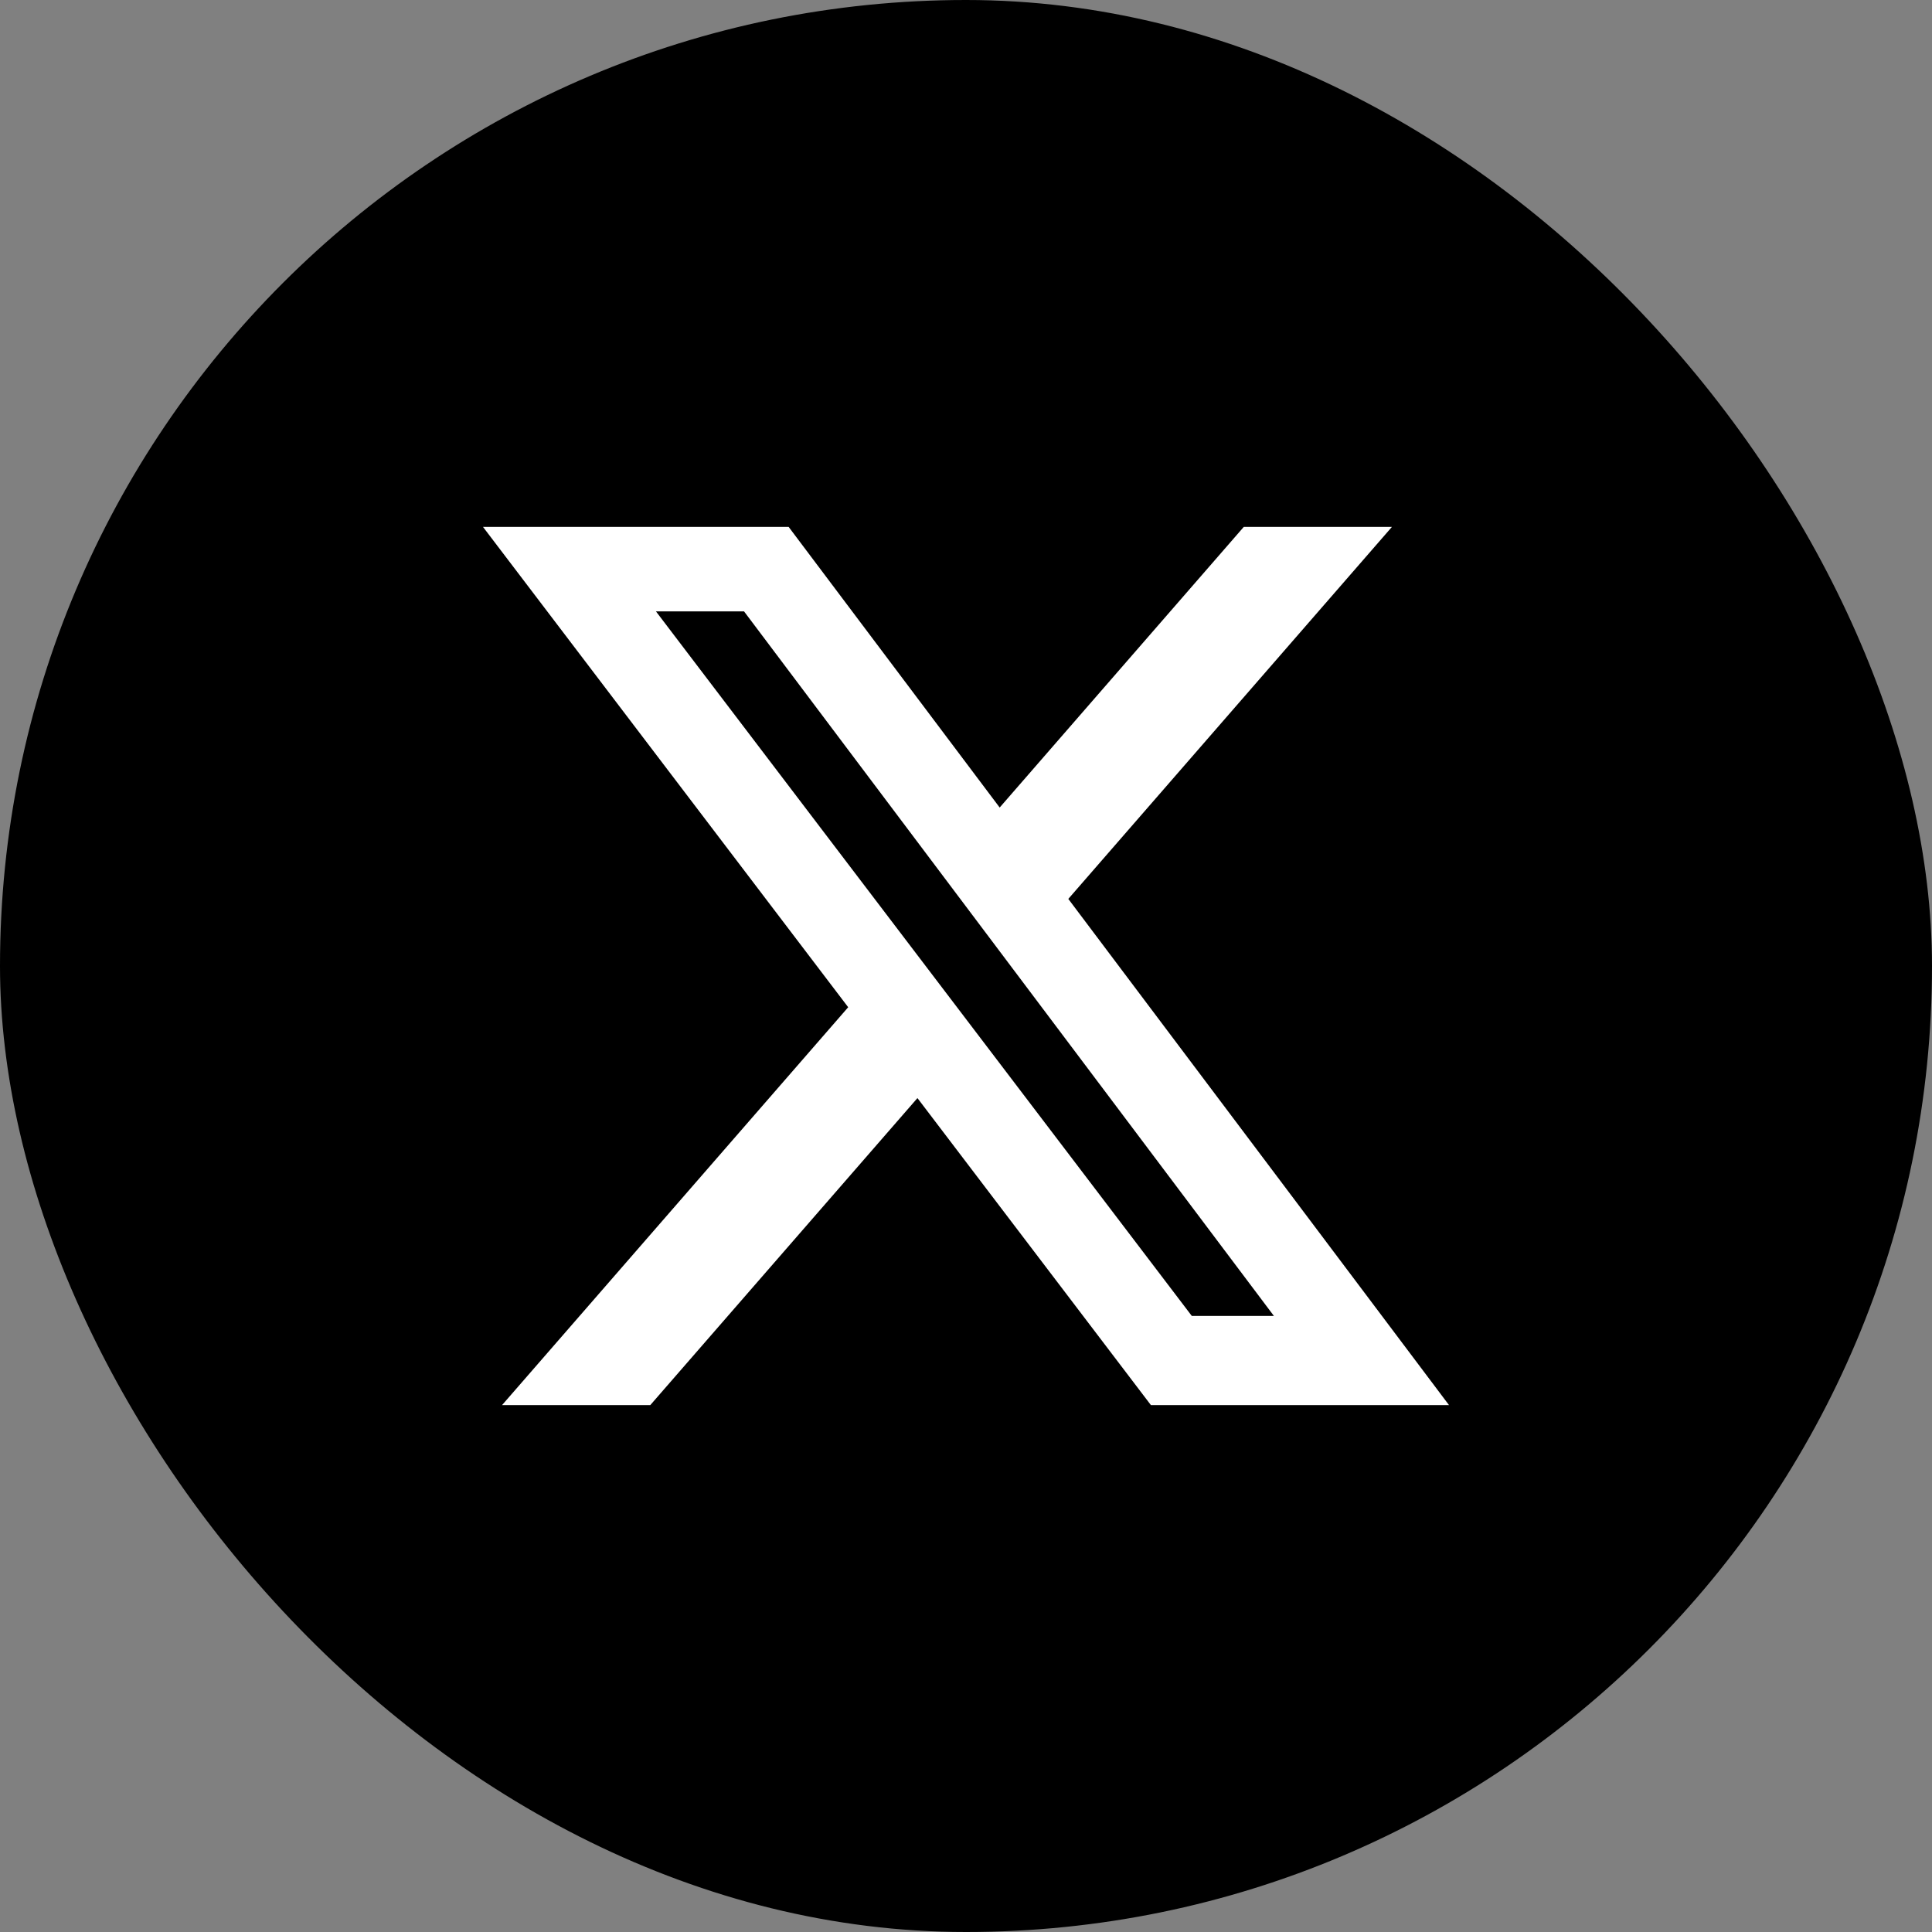
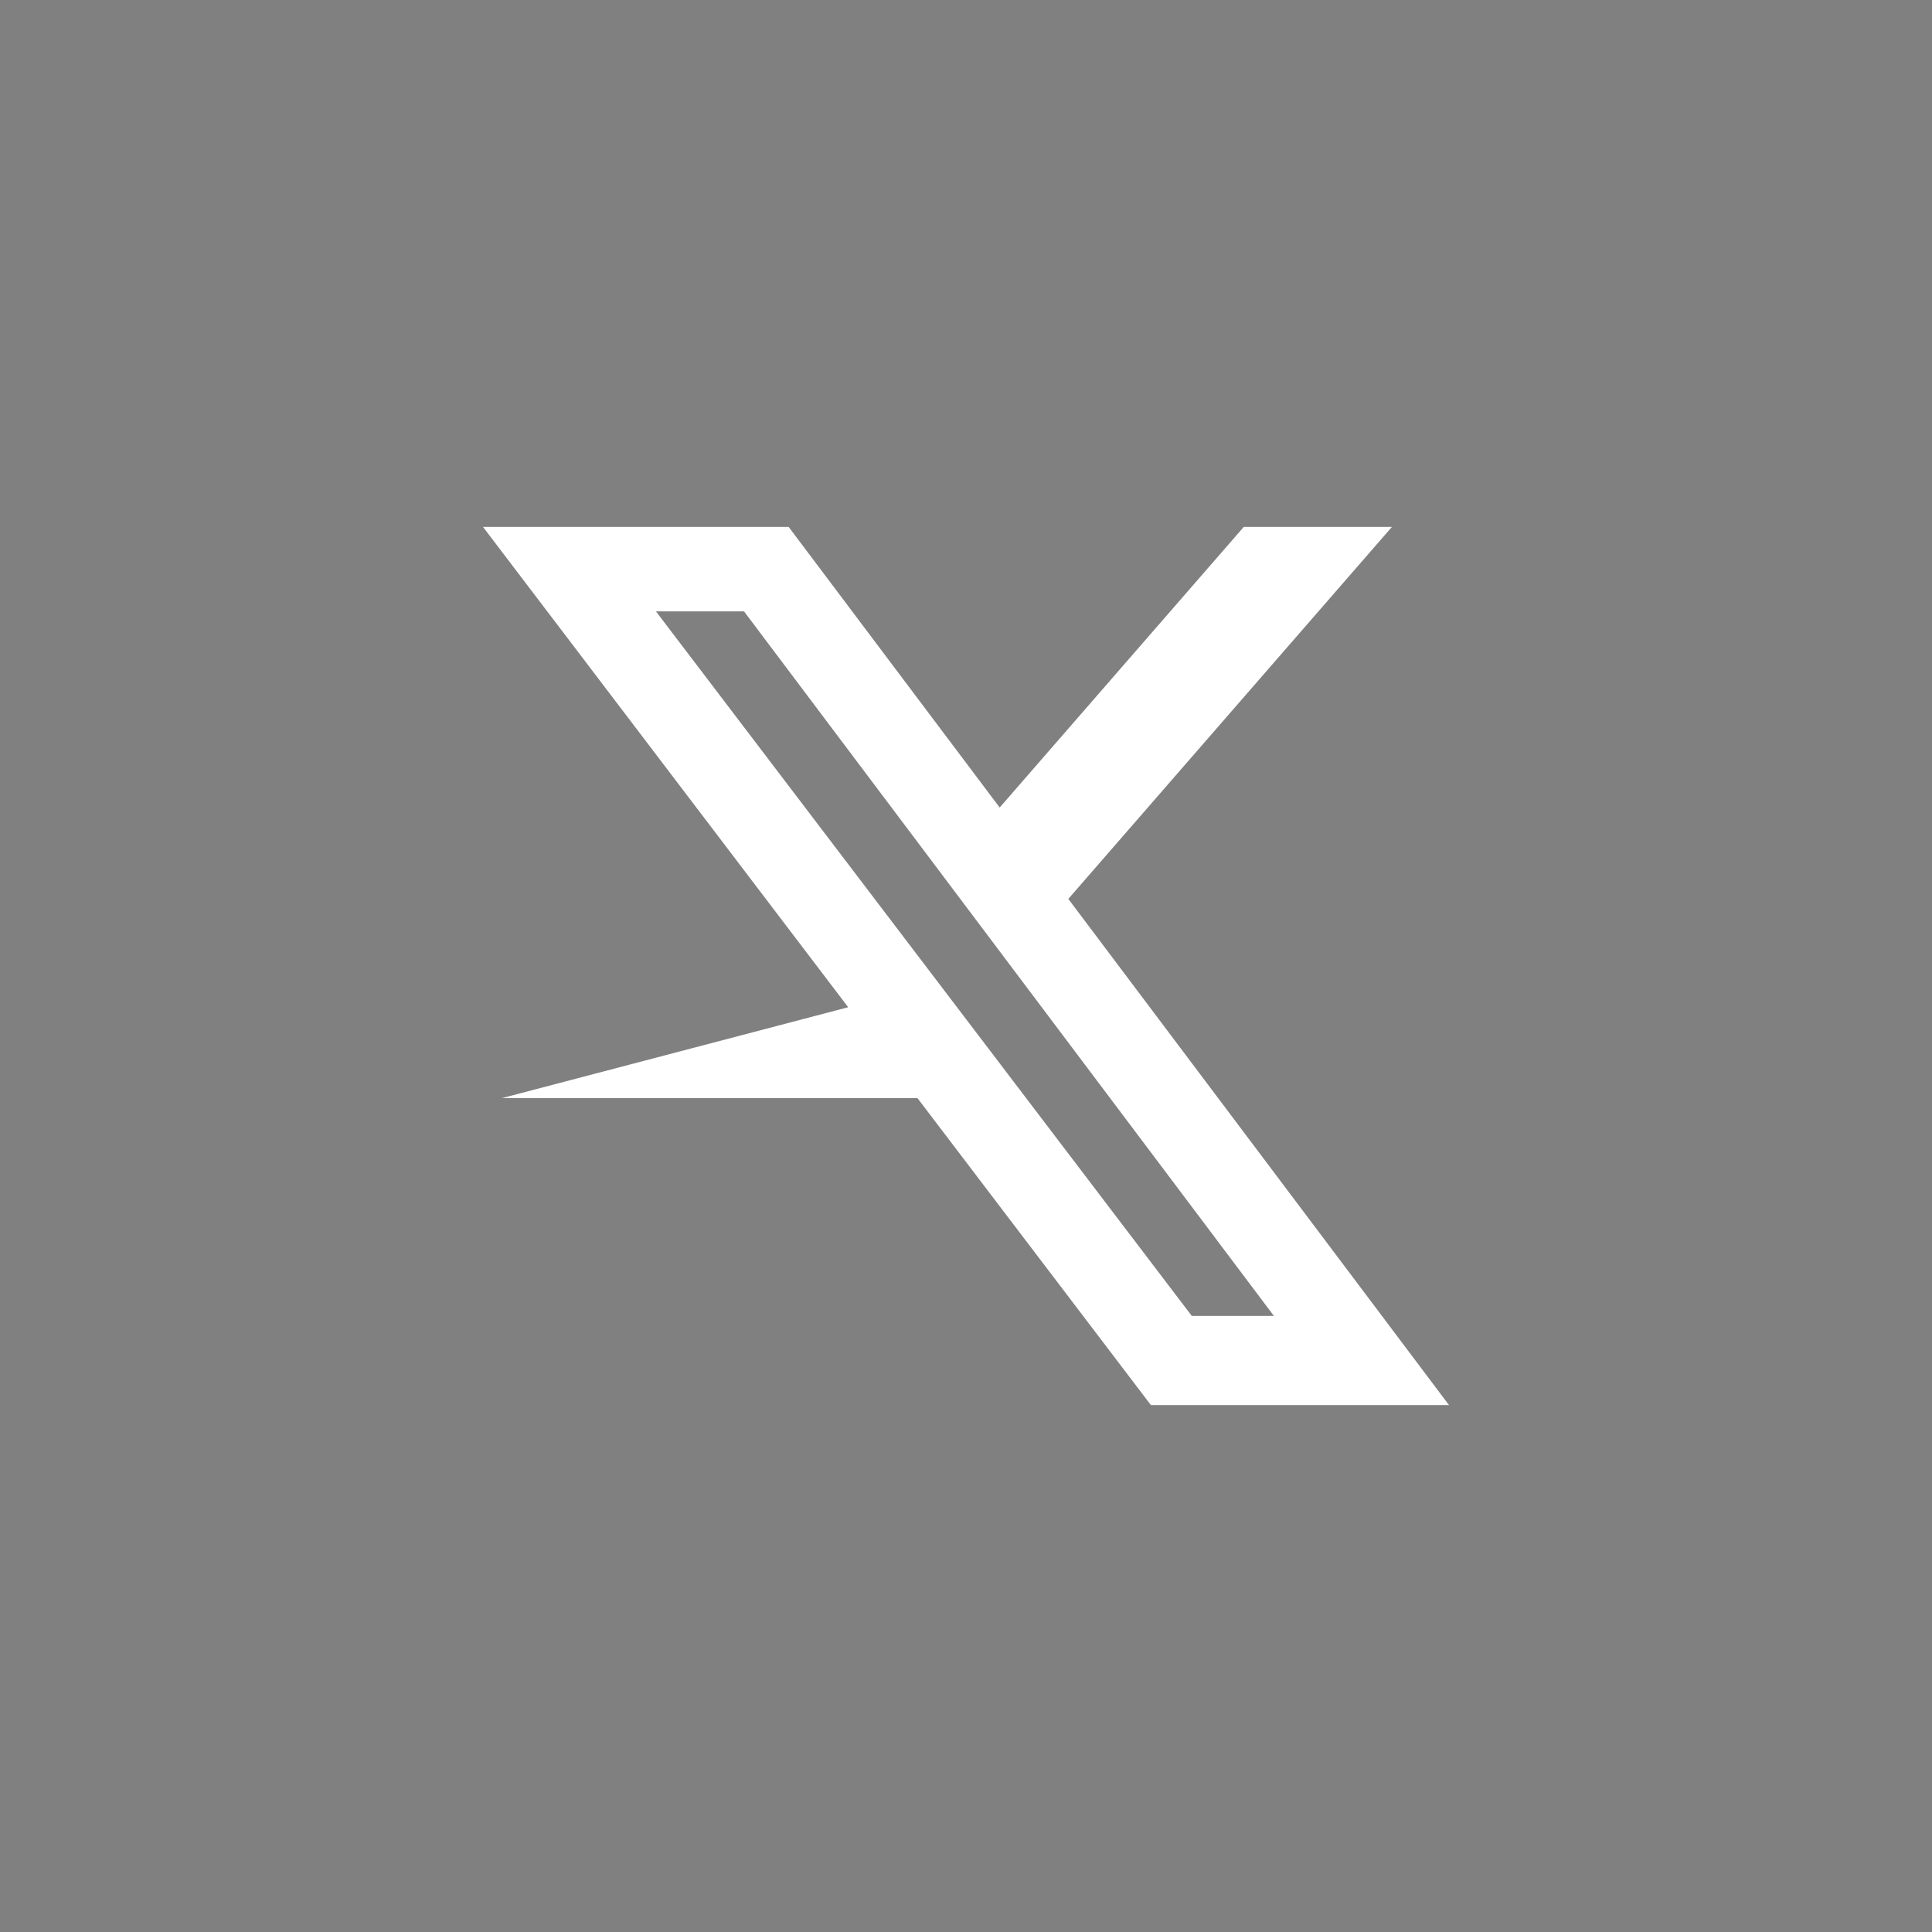
<svg xmlns="http://www.w3.org/2000/svg" width="44" height="44" viewBox="0 0 44 44" fill="none">
  <rect x="0" y="0" width="44" height="44" fill="#808080" stroke="none" />
-   <rect width="44" height="44" rx="22" fill="black" />
-   <path d="M28.326 12H31.7L24.33 20.472L33 32H26.211L20.894 25.008L14.81 32H11.434L19.317 22.939L11 12H17.961L22.767 18.391L28.326 12ZM27.142 29.969H29.012L16.945 13.924H14.939L27.142 29.969Z" fill="white" />
+   <path d="M28.326 12H31.7L24.33 20.472L33 32H26.211L20.894 25.008H11.434L19.317 22.939L11 12H17.961L22.767 18.391L28.326 12ZM27.142 29.969H29.012L16.945 13.924H14.939L27.142 29.969Z" fill="white" />
</svg>